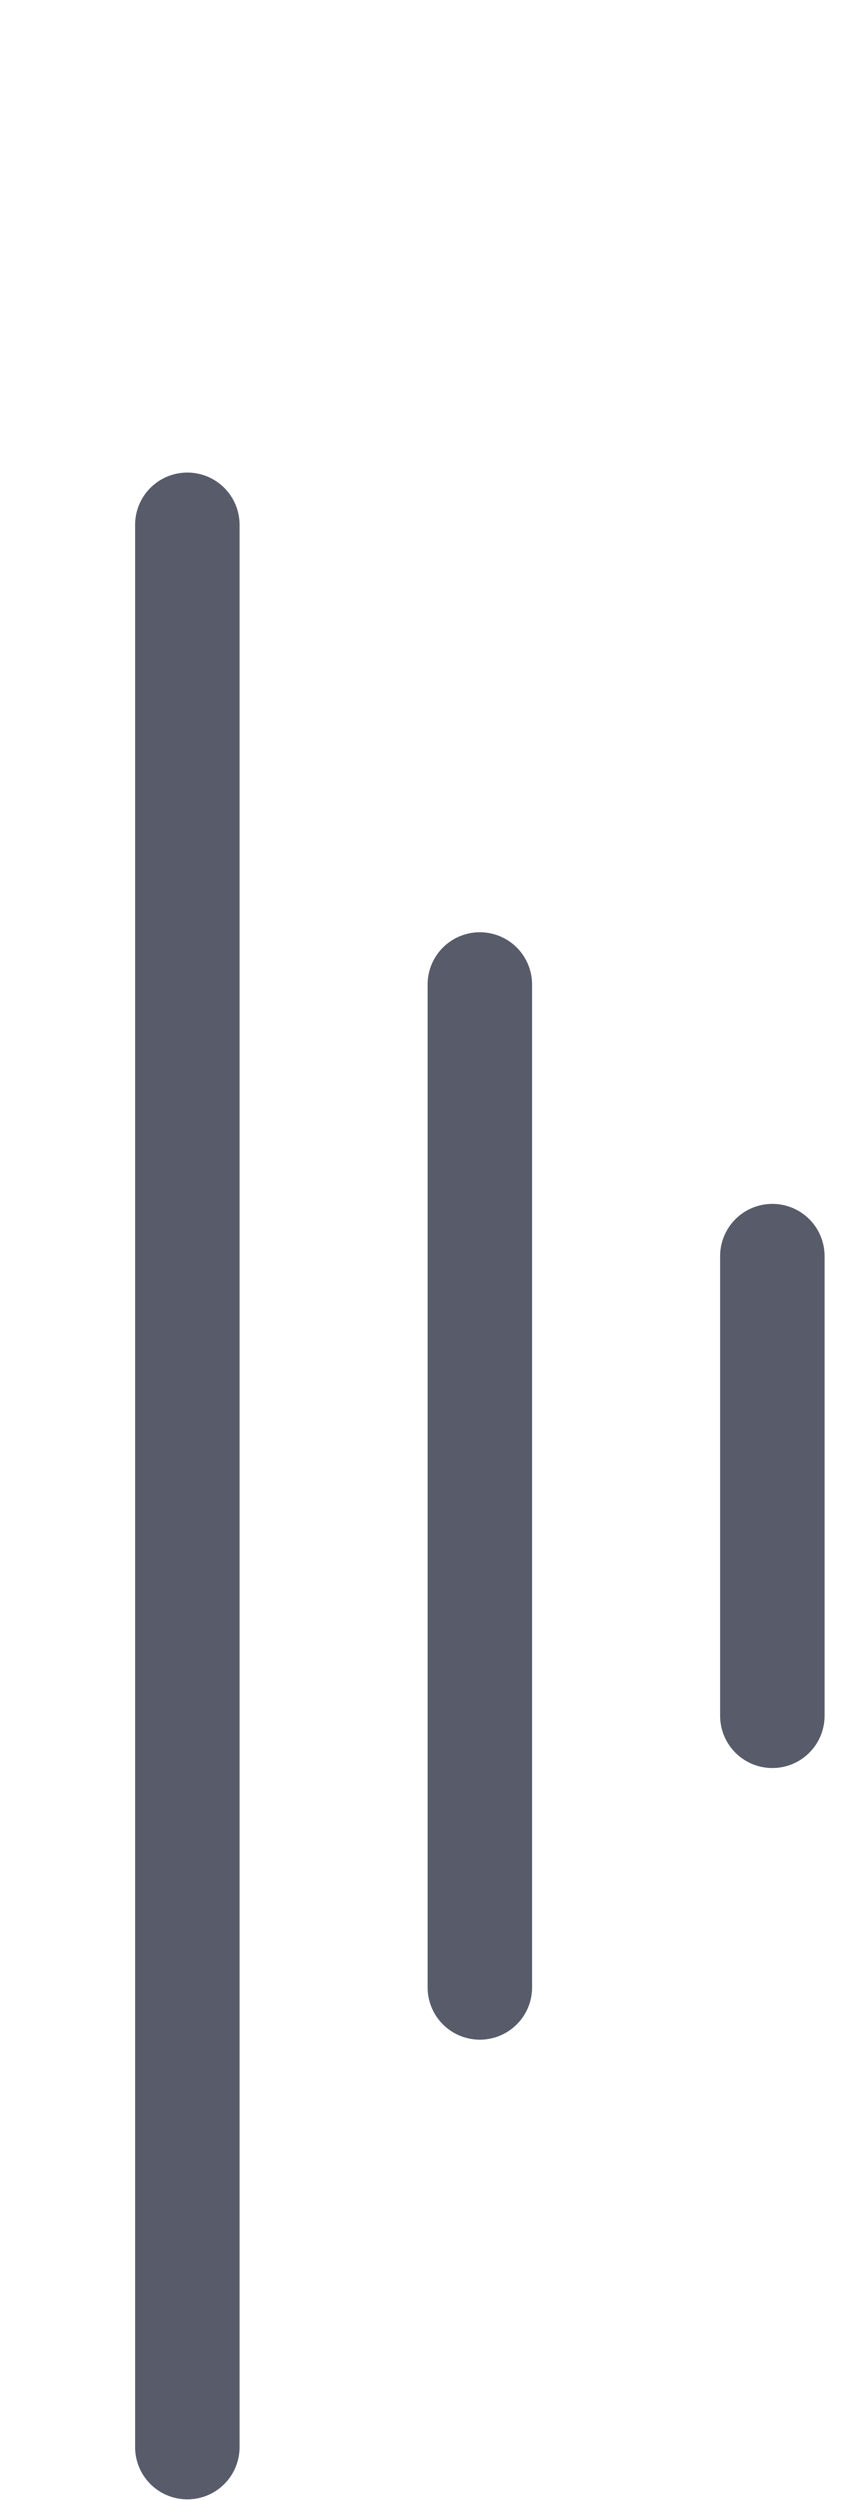
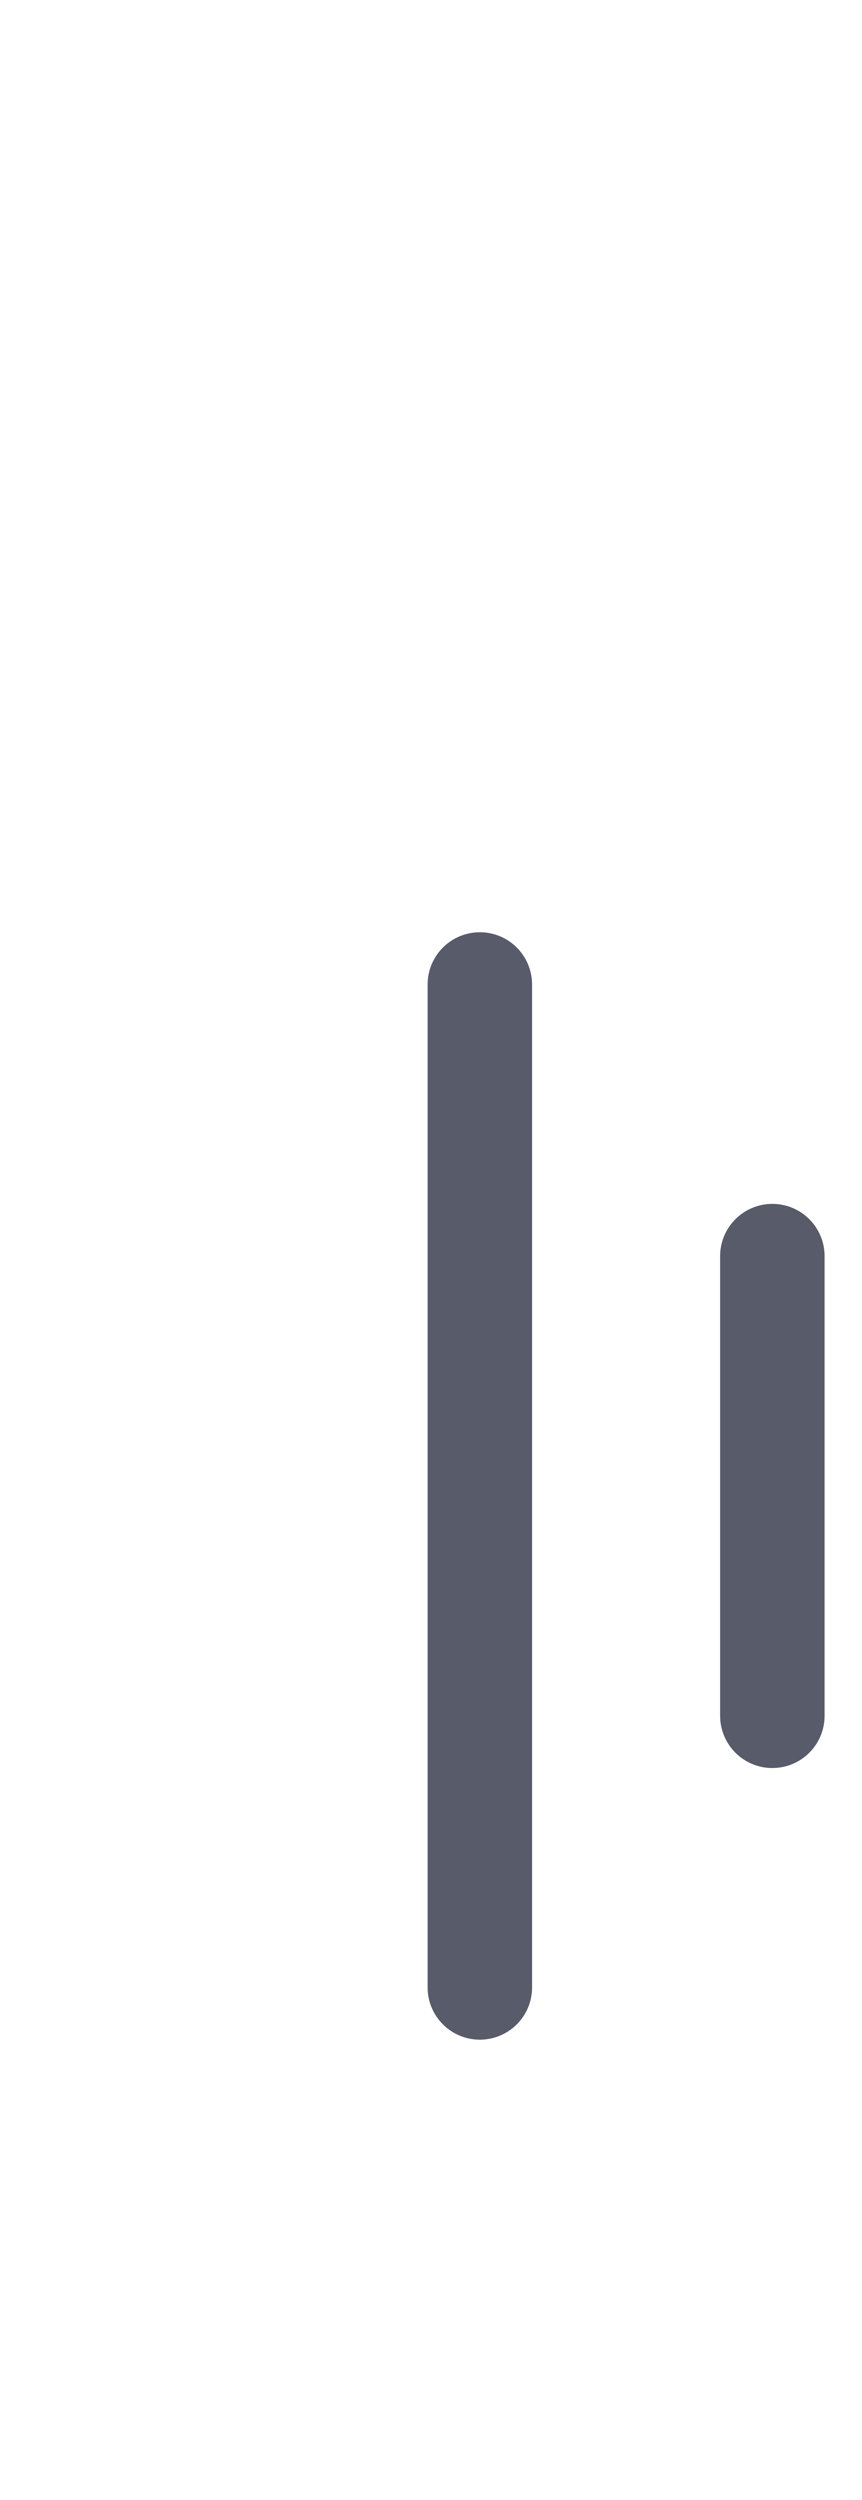
<svg xmlns="http://www.w3.org/2000/svg" width="250" height="725" viewBox="0 0 250 725" fill="none">
  <g clip-path="url(#clip0_3007_6665)">
    <g style="mix-blend-mode:color-dodge" opacity="0.7">
-       <path d="M54.334 152.19L54.334 709.666" stroke="#11162A" stroke-width="30.298" stroke-linecap="round" />
      <path d="M139.166 285.5L139.166 576.357" stroke="#11162A" stroke-width="30.298" stroke-linecap="round" />
      <path d="M224 364.273L224 497.583" stroke="#11162A" stroke-width="30.298" stroke-linecap="round" />
    </g>
  </g>
  <defs>
    <clipPath id="clip0_3007_6665">
      <rect width="535" height="725" fill="white" transform="translate(-285)" />
    </clipPath>
  </defs>
</svg>